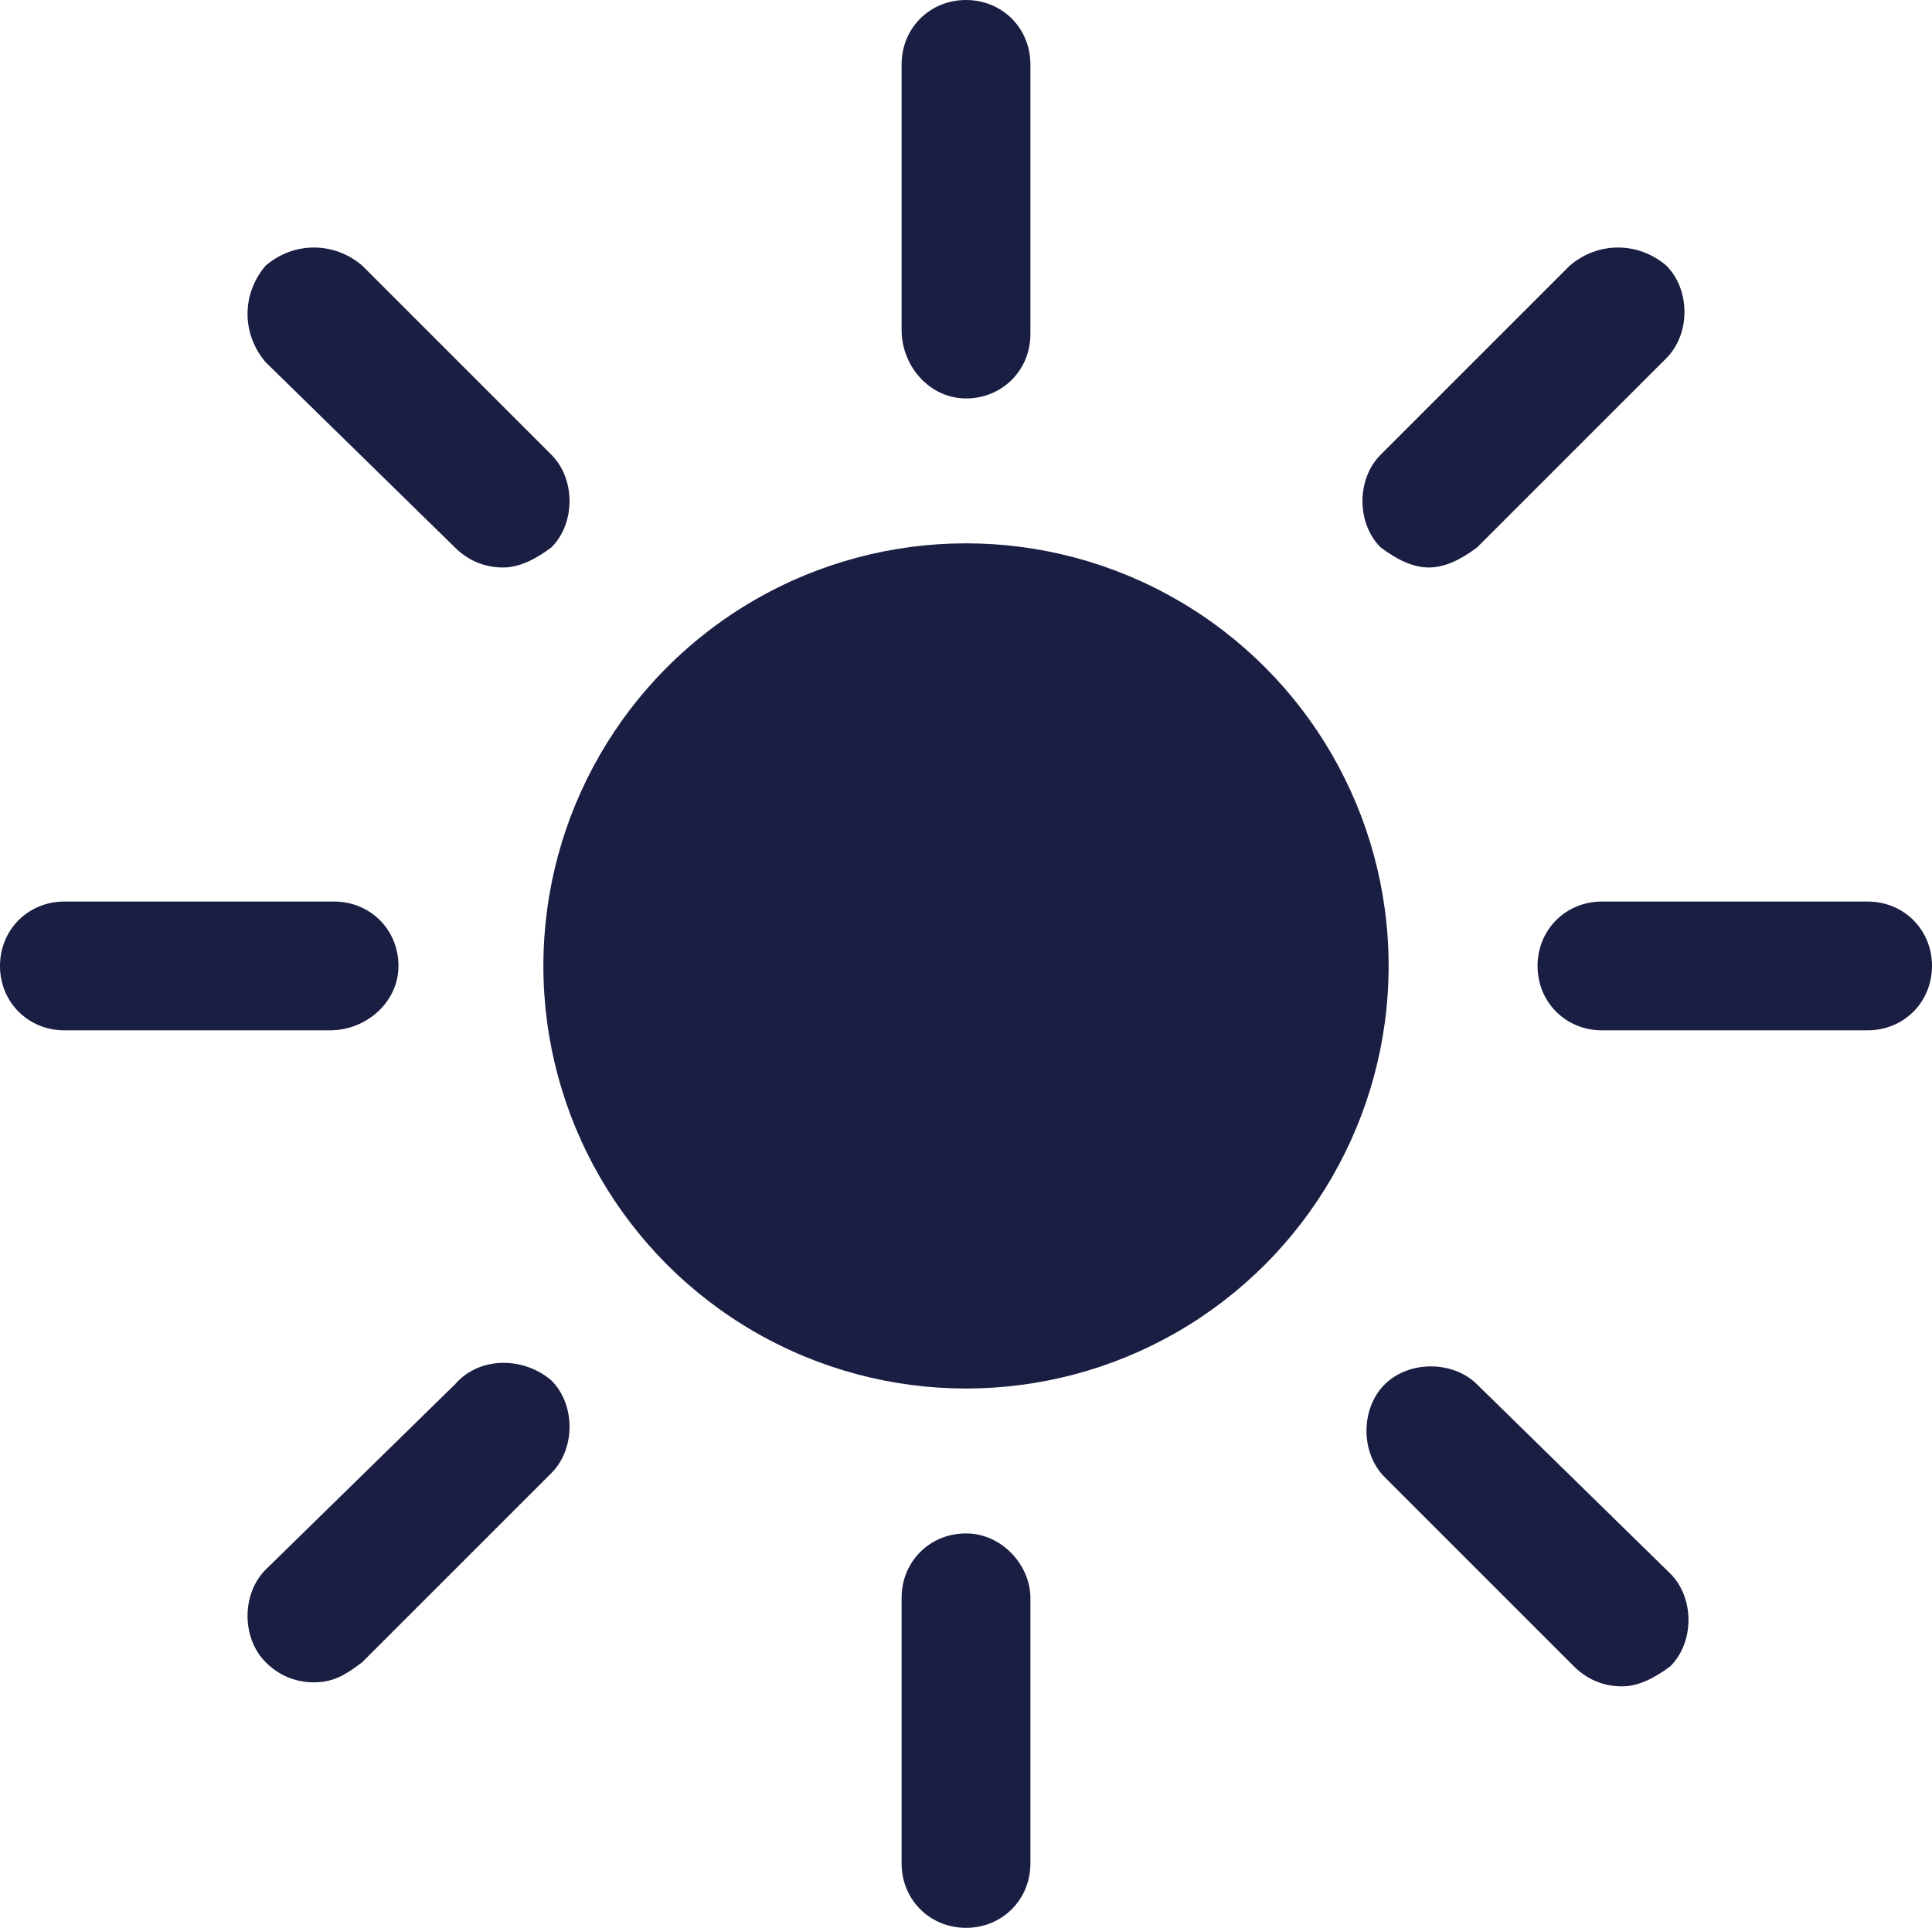
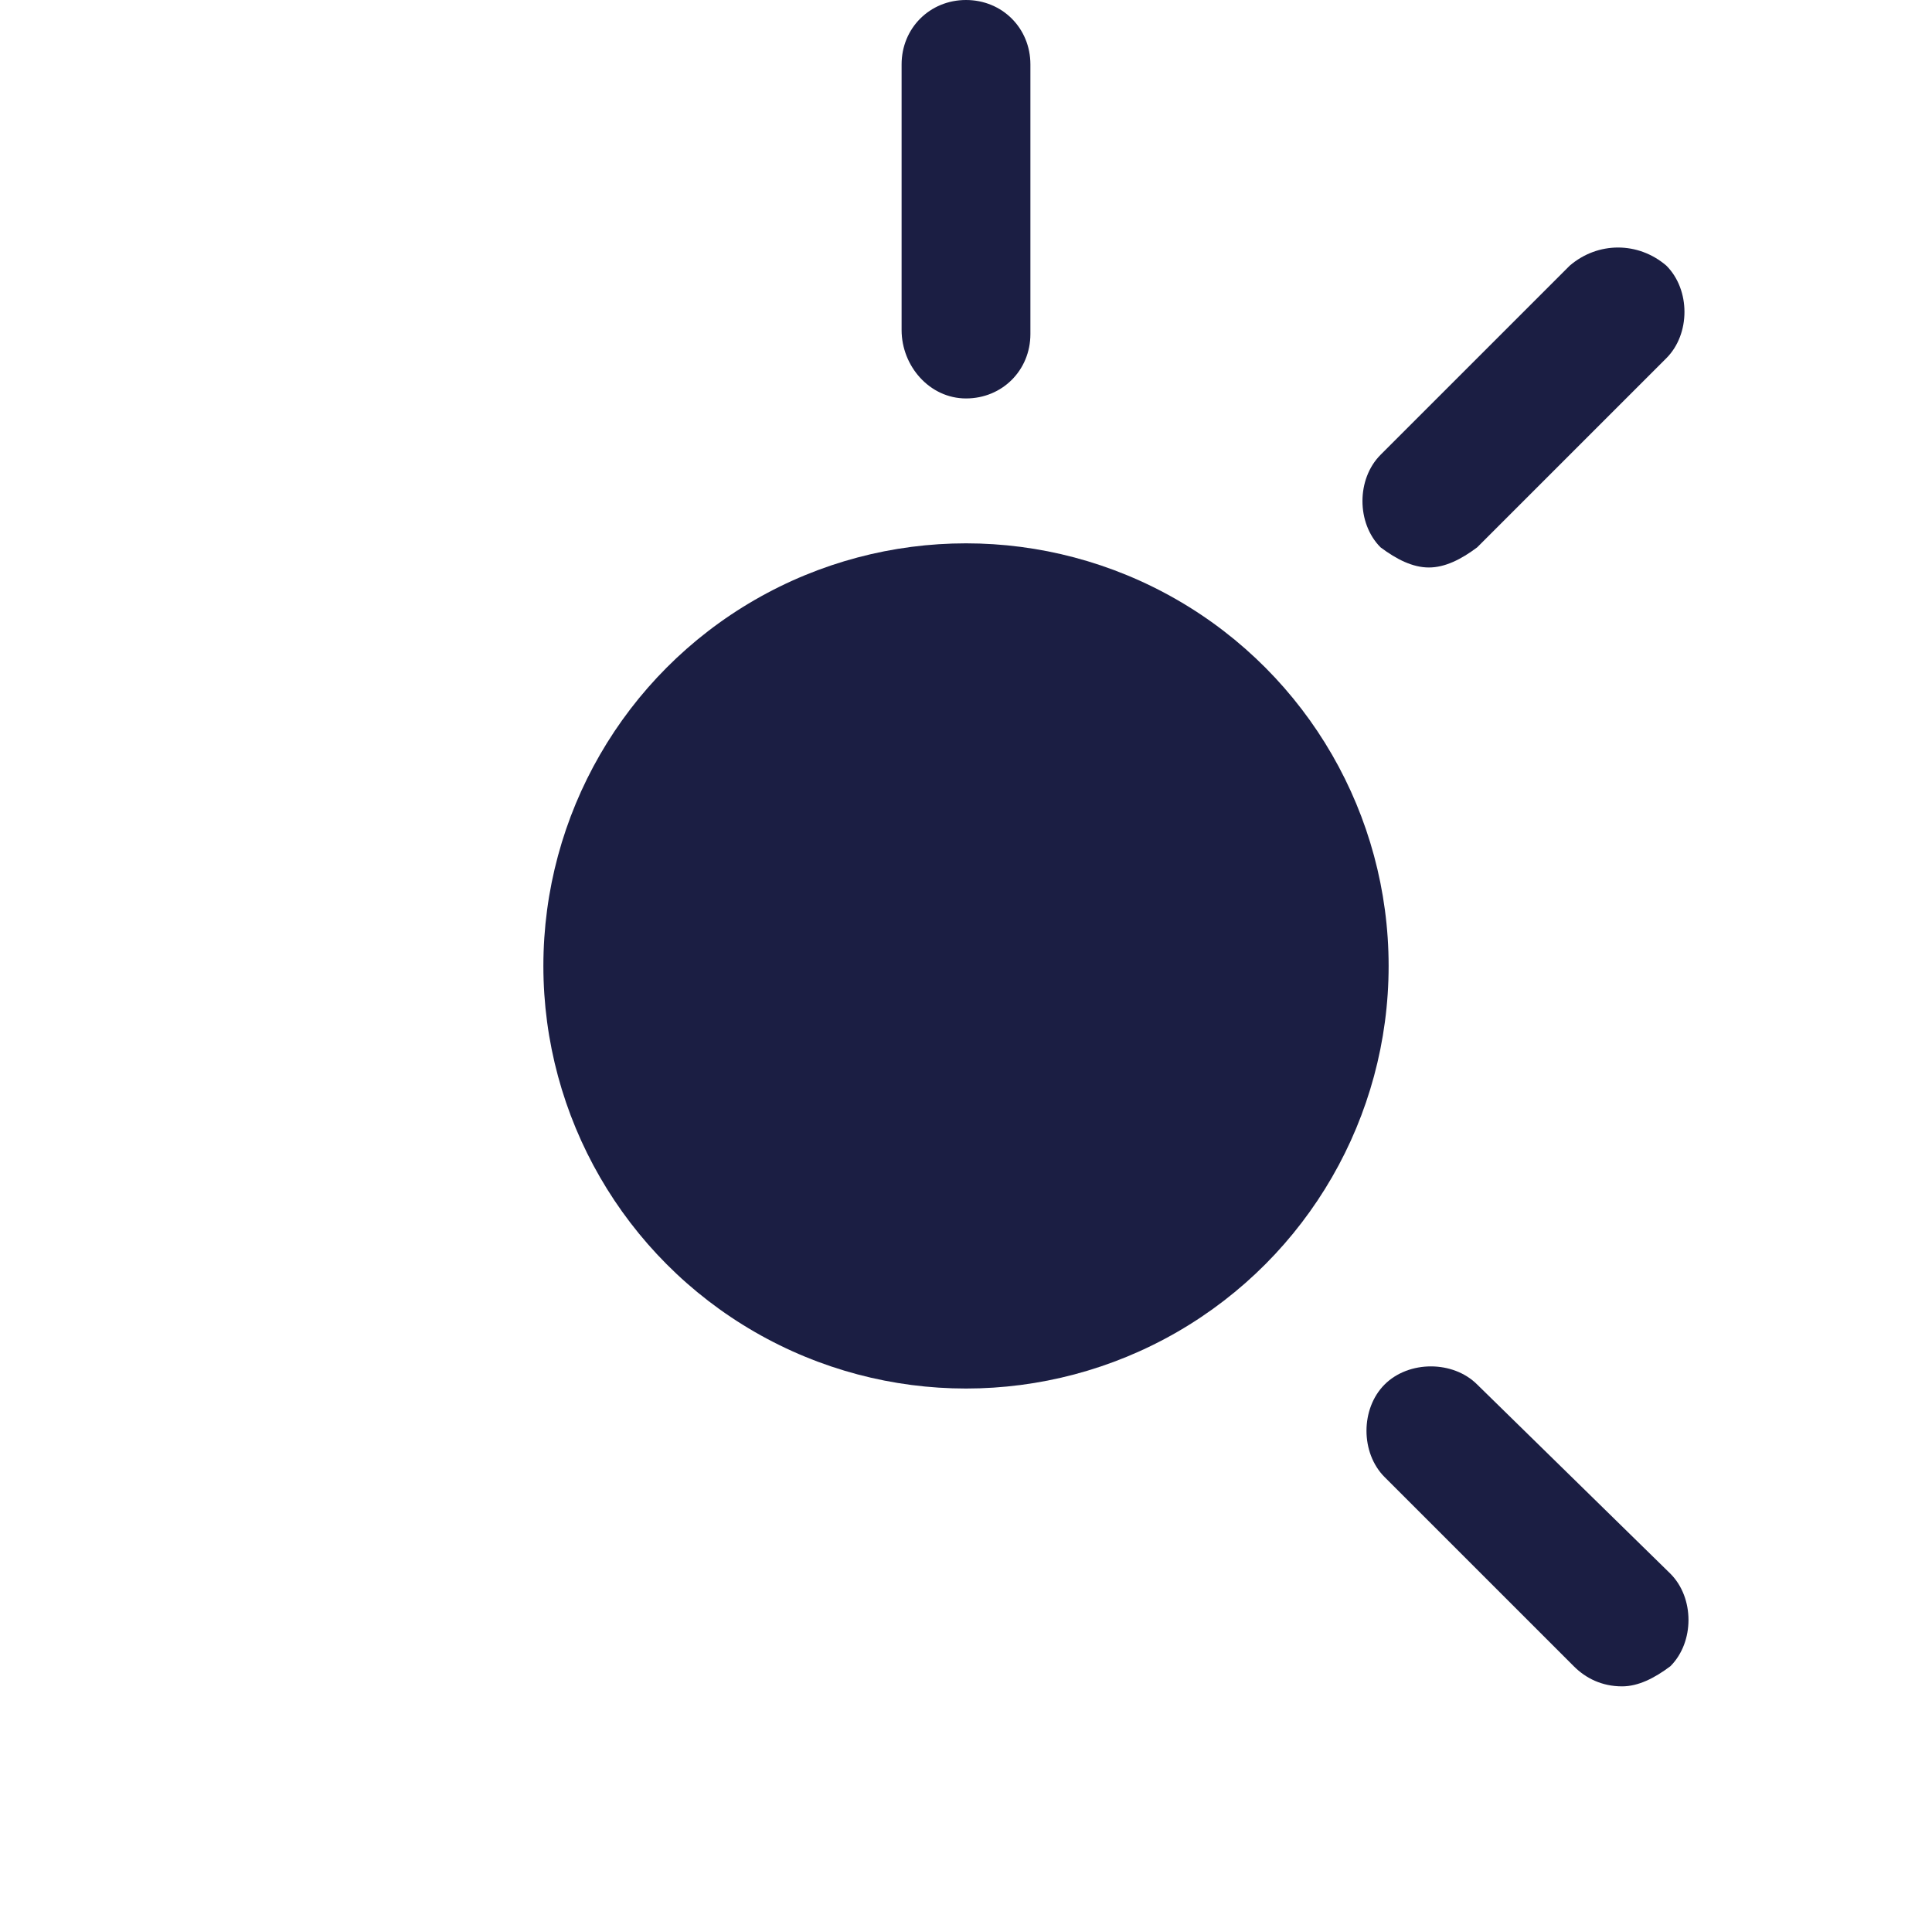
<svg xmlns="http://www.w3.org/2000/svg" version="1.1" id="Ebene_1" x="0px" y="0px" viewBox="0 0 48 47.9" style="enable-background:new 0 0 48 47.9;" xml:space="preserve">
  <style type="text/css">
	.st0{fill:#1B1E43;}
</style>
  <g>
    <circle class="st0" cx="24" cy="24" r="10.5" />
    <path class="st0" d="M24,9.9c0.9,0,1.6-0.7,1.6-1.6V1.6C25.6,0.7,24.9,0,24,0s-1.6,0.7-1.6,1.6v6.6C22.4,9.1,23.1,9.9,24,9.9z" />
-     <path class="st0" d="M24,38.1c-0.9,0-1.6,0.7-1.6,1.6v6.6c0,0.9,0.7,1.6,1.6,1.6s1.6-0.7,1.6-1.6v-6.6C25.6,38.9,24.9,38.1,24,38.1   z" />
-     <path class="st0" d="M46.4,22.4h-6.6c-0.9,0-1.6,0.7-1.6,1.6s0.7,1.6,1.6,1.6h6.6c0.9,0,1.6-0.7,1.6-1.6S47.3,22.4,46.4,22.4z" />
-     <path class="st0" d="M9.9,24c0-0.9-0.7-1.6-1.6-1.6H1.6C0.7,22.4,0,23.1,0,24s0.7,1.6,1.6,1.6h6.6C9.1,25.6,9.9,24.9,9.9,24z" />
    <path class="st0" d="M35.5,14.1c0.4,0,0.8-0.2,1.2-0.5l4.7-4.7c0.6-0.6,0.6-1.7,0-2.3C40.7,6,39.7,6,39,6.6l-4.7,4.7   c-0.6,0.6-0.6,1.7,0,2.3C34.7,13.9,35.1,14.1,35.5,14.1z" />
-     <path class="st0" d="M11.3,34.4L6.6,39c-0.6,0.6-0.6,1.7,0,2.3c0.3,0.3,0.7,0.5,1.2,0.5s0.8-0.2,1.2-0.5l4.7-4.7   c0.6-0.6,0.6-1.7,0-2.3C13,33.7,11.9,33.7,11.3,34.4z" />
    <path class="st0" d="M36.7,34.4c-0.6-0.6-1.7-0.6-2.3,0s-0.6,1.7,0,2.3l4.7,4.7c0.3,0.3,0.7,0.5,1.2,0.5c0.4,0,0.8-0.2,1.2-0.5   c0.6-0.6,0.6-1.7,0-2.3L36.7,34.4z" />
-     <path class="st0" d="M11.3,13.6c0.3,0.3,0.7,0.5,1.2,0.5c0.4,0,0.8-0.2,1.2-0.5c0.6-0.6,0.6-1.7,0-2.3L9,6.6C8.3,6,7.3,6,6.6,6.6   C6,7.3,6,8.3,6.6,9L11.3,13.6z" />
  </g>
</svg>